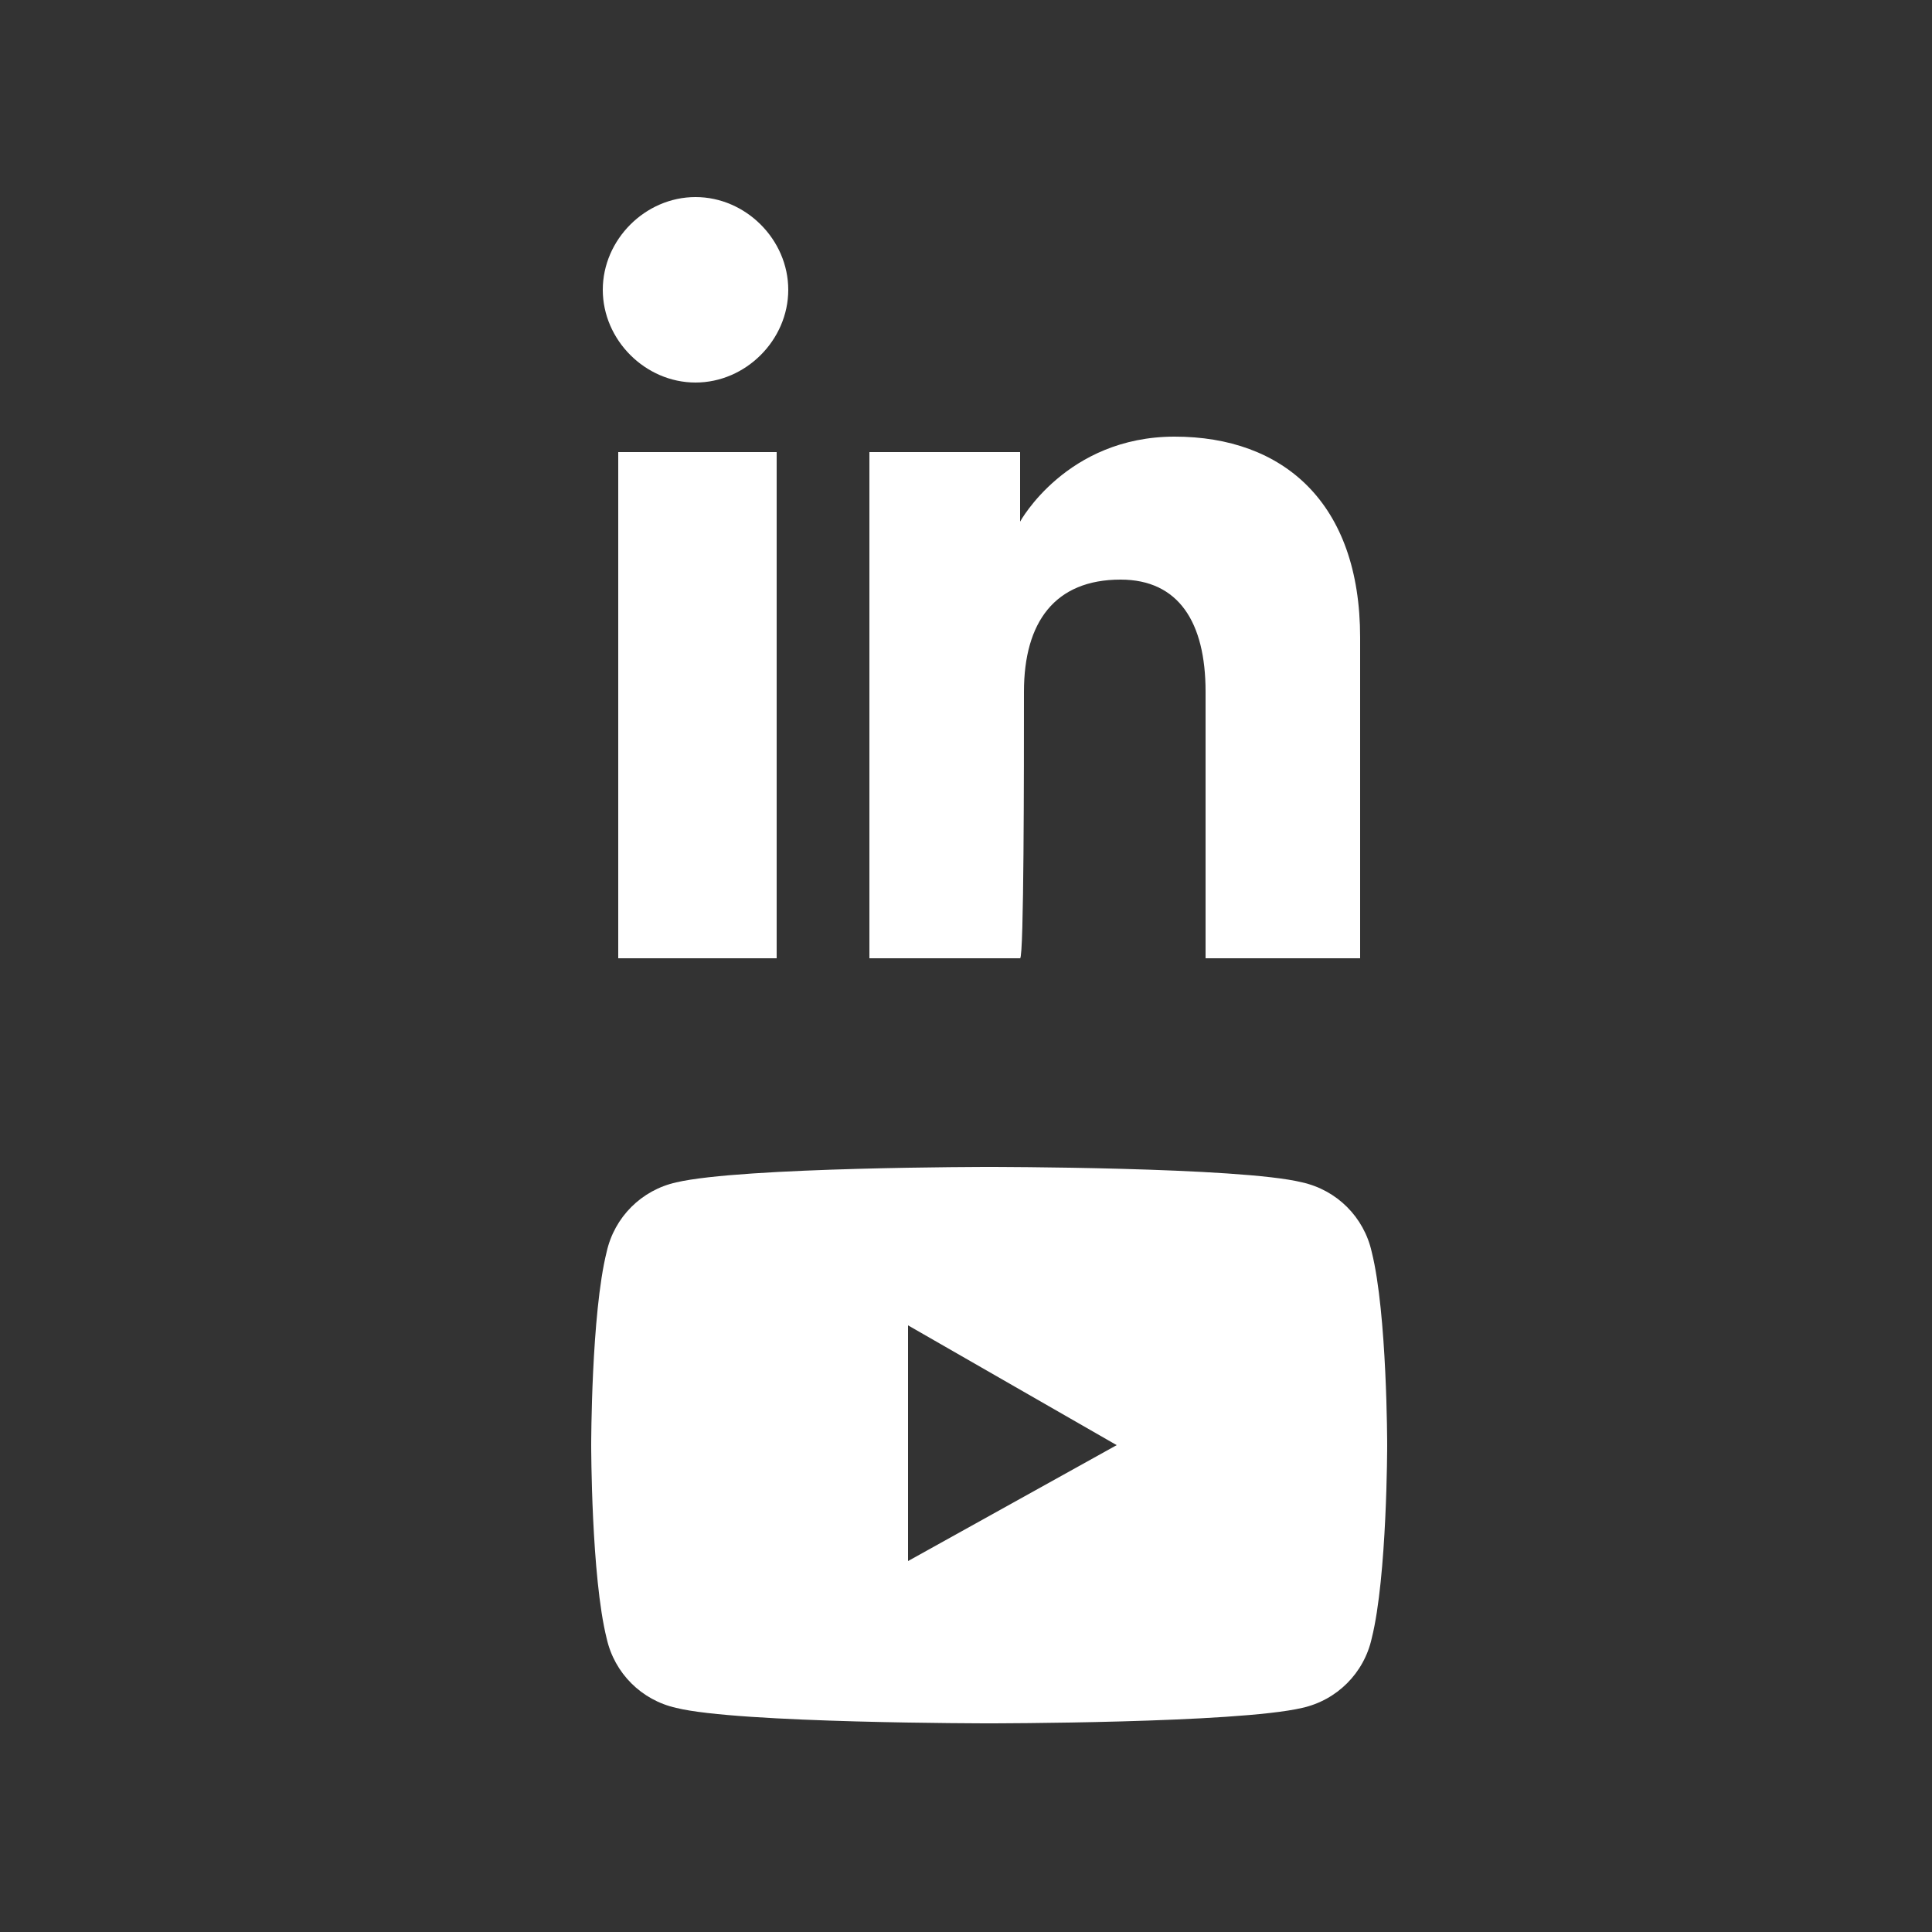
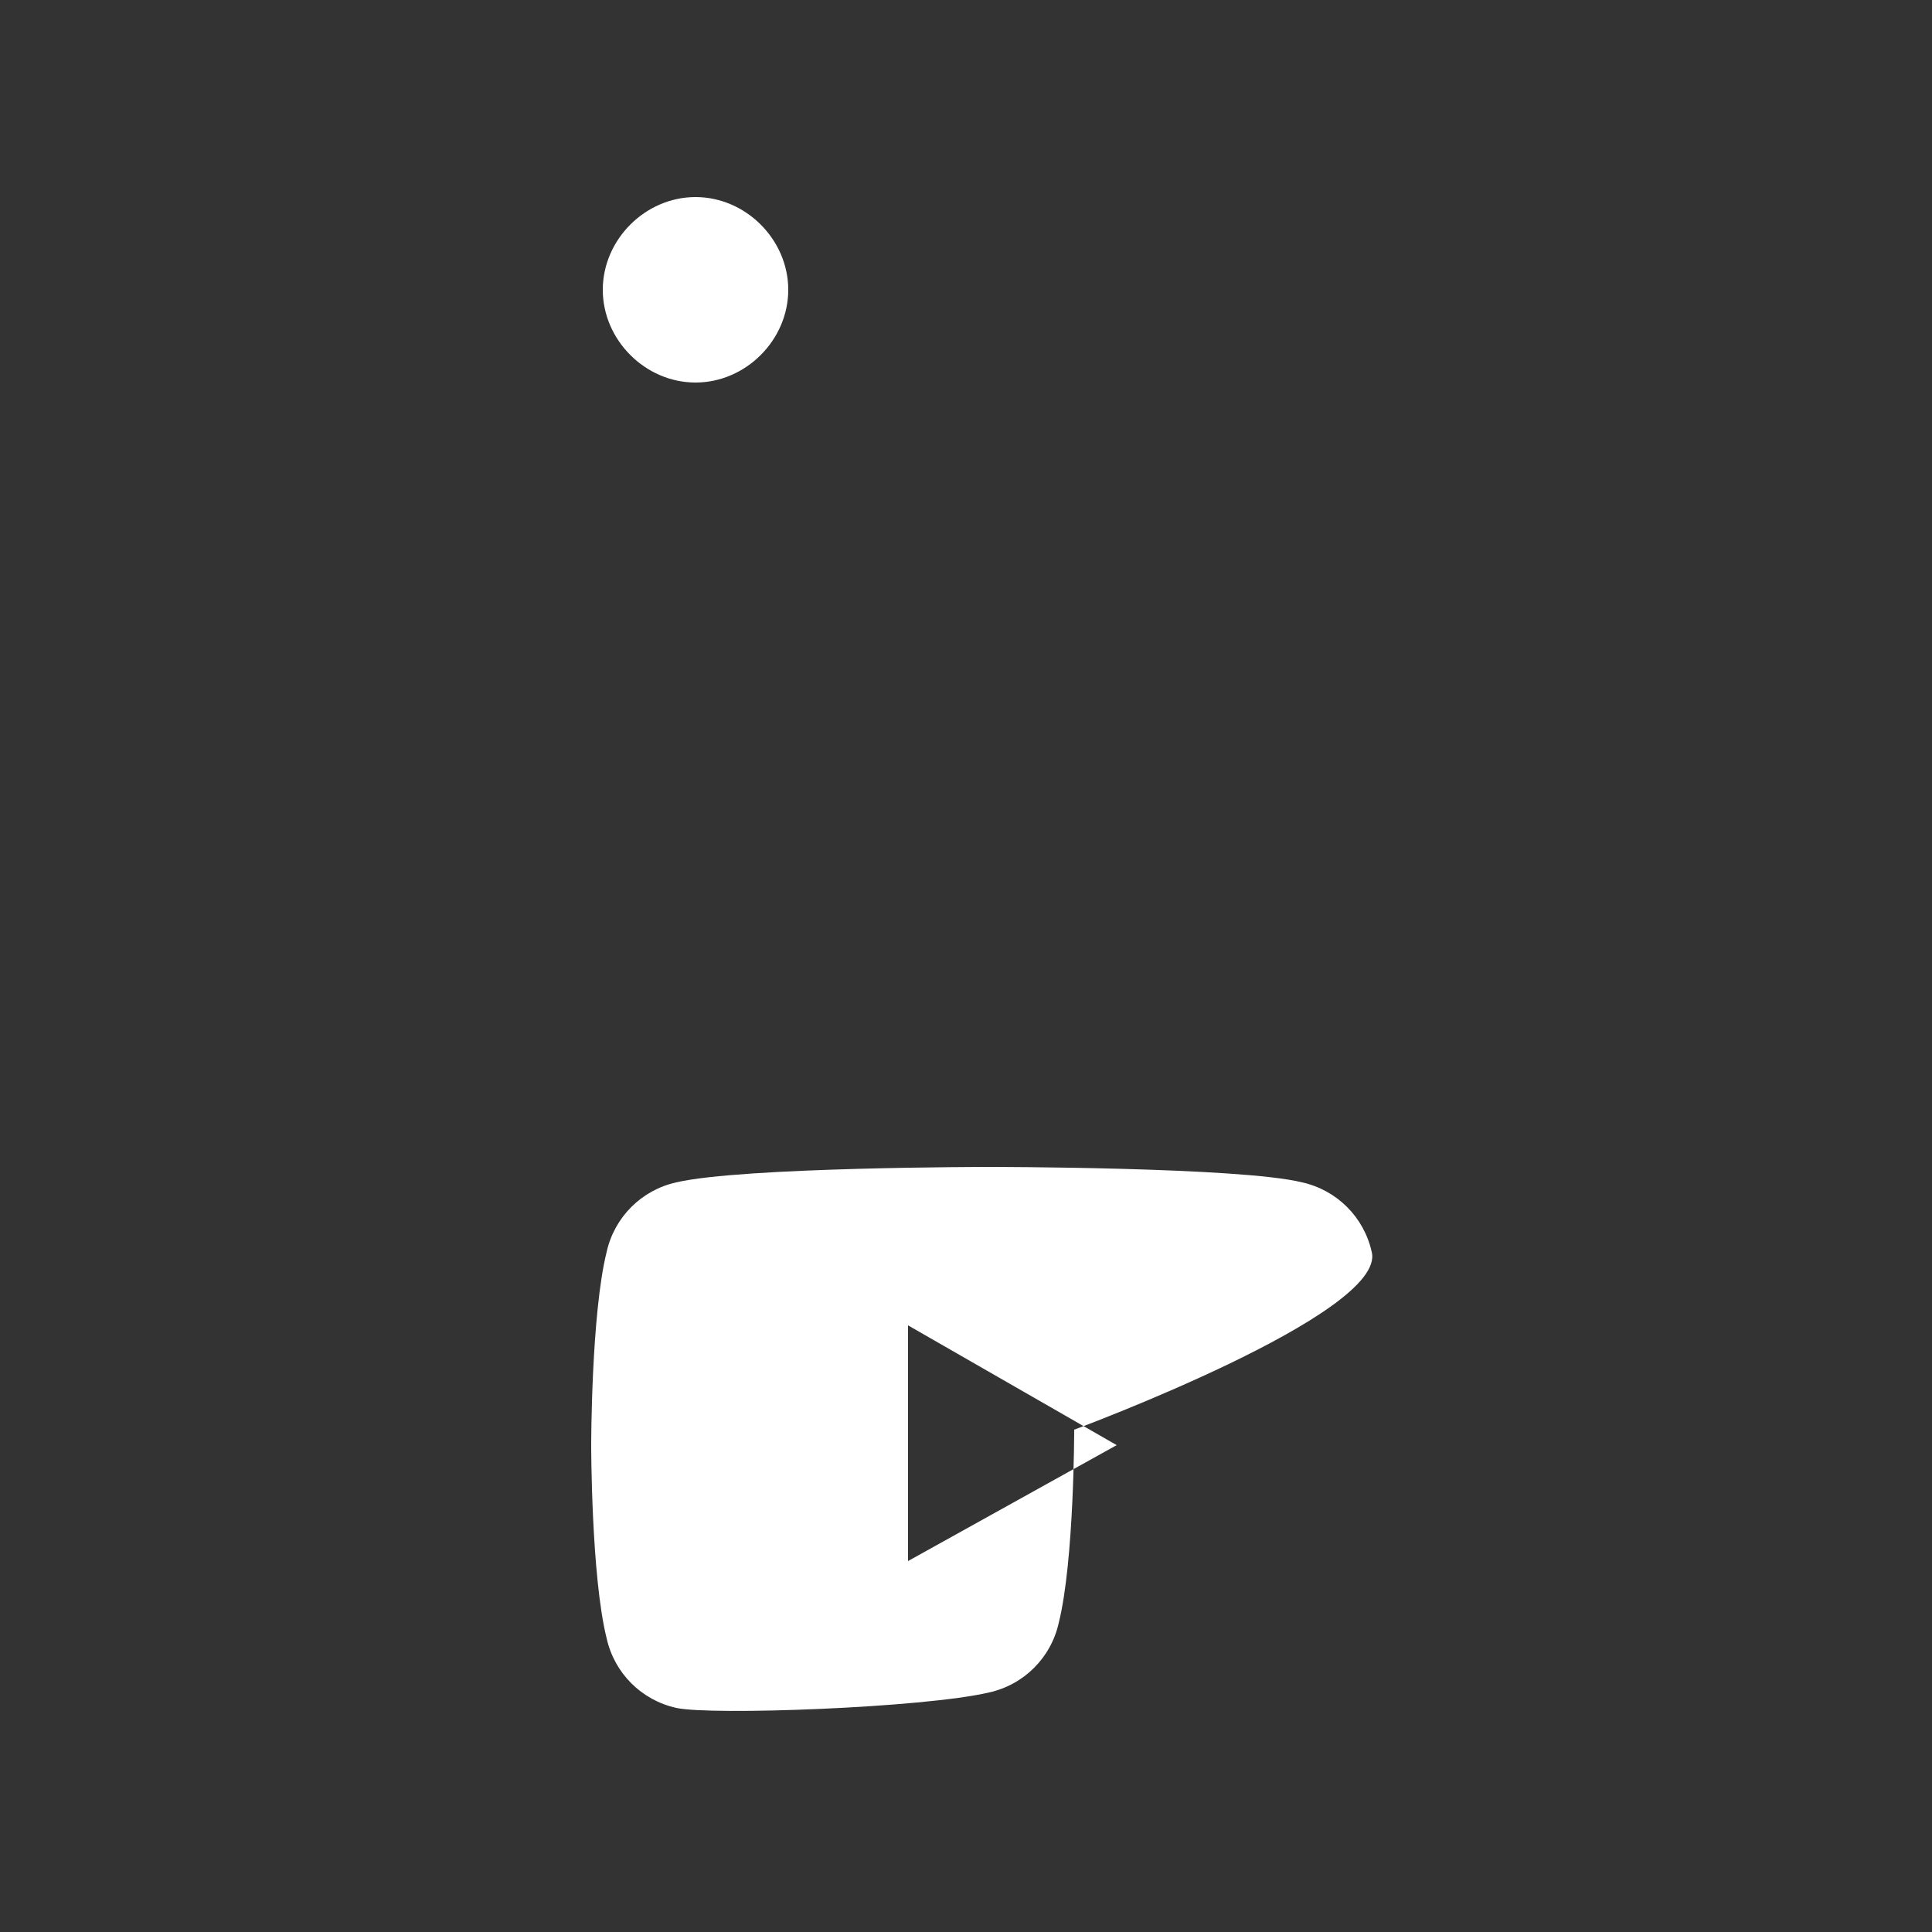
<svg xmlns="http://www.w3.org/2000/svg" version="1.1" id="Layer_1" x="0px" y="0px" viewBox="0 0 50 50" style="enable-background:new 0 0 50 50;" xml:space="preserve">
  <rect x="0" y="0" width="50" height="50" fill="#333333" stroke="none" />
  <style type="text/css">
	.st0{display:none;}
	.st1{display:inline;fill:#BA4949;}
	.st2{fill:#FFFFFF;}
</style>
  <g id="Ebene_2" class="st0">
-     <rect x="-8" y="-3" class="st1" width="66" height="55" />
-   </g>
+     </g>
  <g>
    <g>
-       <path class="st2" d="M35.5,32.4c-0.2-0.9-0.9-1.6-1.8-1.8c-1.6-0.4-8.1-0.4-8.1-0.4s-6.4,0-8.1,0.4c-0.9,0.2-1.6,0.9-1.8,1.8    c-0.4,1.6-0.4,5-0.4,5s0,3.4,0.4,5c0.2,0.9,0.9,1.6,1.8,1.8c1.6,0.4,8.1,0.4,8.1,0.4s6.4,0,8.1-0.4c0.9-0.2,1.6-0.9,1.8-1.8    c0.4-1.6,0.4-5,0.4-5S35.9,34,35.5,32.4z M23.5,40.4v-6.1l5.4,3.1L23.5,40.4z" />
+       <path class="st2" d="M35.5,32.4c-0.2-0.9-0.9-1.6-1.8-1.8c-1.6-0.4-8.1-0.4-8.1-0.4s-6.4,0-8.1,0.4c-0.9,0.2-1.6,0.9-1.8,1.8    c-0.4,1.6-0.4,5-0.4,5s0,3.4,0.4,5c0.2,0.9,0.9,1.6,1.8,1.8s6.4,0,8.1-0.4c0.9-0.2,1.6-0.9,1.8-1.8    c0.4-1.6,0.4-5,0.4-5S35.9,34,35.5,32.4z M23.5,40.4v-6.1l5.4,3.1L23.5,40.4z" />
    </g>
    <g id="XMLID_00000031208031379432229160000015965308449264190639_">
      <g id="XMLID_00000103945605511494729420000005106503624445637800_">
-         <rect id="XMLID_00000110439590240080983380000016871163764244014266_" x="16" y="11.7" class="st2" width="4.1" height="13.1" />
        <path id="XMLID_00000135680997481112382640000010381458347308644020_" class="st2" d="M18,9.9c1.3,0,2.4-1.1,2.4-2.4     S19.3,5.1,18,5.1s-2.4,1.1-2.4,2.4S16.7,9.9,18,9.9z" />
      </g>
-       <path id="XMLID_00000051384586420414938460000002614257061253121428_" class="st2" d="M26.5,17.9c0-1.8,0.8-2.9,2.5-2.9    c1.5,0,2.2,1.1,2.2,2.9c0,1.9,0,6.9,0,6.9h4c0,0,0-4.8,0-8.3s-2-5.2-4.8-5.2s-4,2.2-4,2.2v-1.8h-3.9v13.1h3.9    C26.5,24.8,26.5,19.9,26.5,17.9z" />
    </g>
  </g>
</svg>